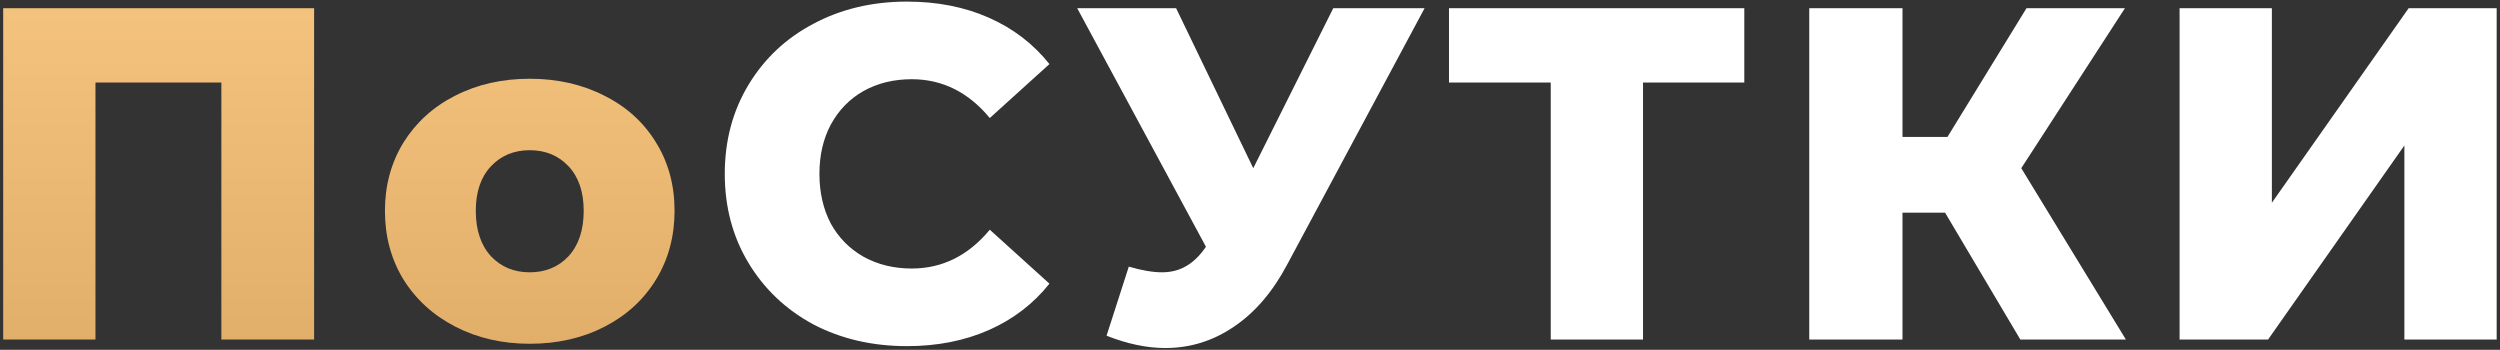
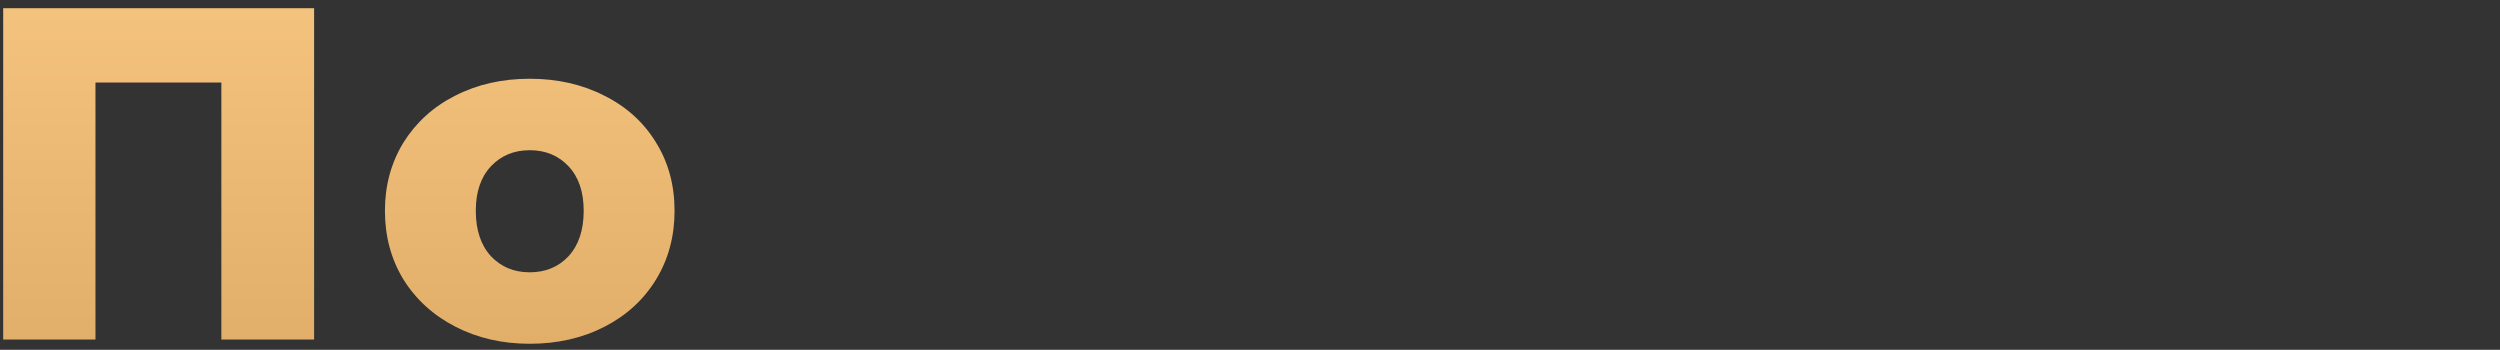
<svg xmlns="http://www.w3.org/2000/svg" width="486" height="68" viewBox="0 0 486 68" fill="none">
  <rect x="0" y="0" width="486" height="68" fill="#333333" stroke="none" />
  <path d="M61.063 1.6V66H43.032V16.044H18.559V66H0.62V1.6H61.063ZM102.982 66.828C97.647 66.828 92.832 65.724 88.538 63.516C84.245 61.308 80.872 58.241 78.418 54.316C76.026 50.391 74.831 45.944 74.831 40.976C74.831 36.069 76.026 31.653 78.418 27.728C80.872 23.803 84.215 20.767 88.447 18.62C92.74 16.412 97.585 15.308 102.982 15.308C108.38 15.308 113.225 16.412 117.518 18.62C121.812 20.767 125.154 23.803 127.546 27.728C129.938 31.592 131.134 36.008 131.134 40.976C131.134 45.944 129.938 50.391 127.546 54.316C125.154 58.241 121.812 61.308 117.518 63.516C113.225 65.724 108.38 66.828 102.982 66.828ZM102.982 52.936C106.049 52.936 108.564 51.893 110.526 49.808C112.489 47.661 113.47 44.717 113.47 40.976C113.47 37.296 112.489 34.413 110.526 32.328C108.564 30.243 106.049 29.2 102.982 29.2C99.916 29.2 97.401 30.243 95.439 32.328C93.476 34.413 92.495 37.296 92.495 40.976C92.495 44.717 93.476 47.661 95.439 49.808C97.401 51.893 99.916 52.936 102.982 52.936Z" fill="url(#paint0_linear_630_47)" />
-   <path d="M176.317 67.288C169.57 67.288 163.498 65.877 158.101 63.056C152.765 60.173 148.563 56.187 145.497 51.096C142.43 46.005 140.897 40.24 140.897 33.8C140.897 27.36 142.43 21.595 145.497 16.504C148.563 11.413 152.765 7.457 158.101 4.636C163.498 1.753 169.57 0.312 176.317 0.312C182.205 0.312 187.51 1.355 192.233 3.44C196.955 5.525 200.881 8.531 204.009 12.456L192.417 22.944C188.246 17.915 183.186 15.4 177.237 15.4C173.741 15.4 170.613 16.167 167.853 17.7C165.154 19.233 163.038 21.411 161.505 24.232C160.033 26.992 159.297 30.181 159.297 33.8C159.297 37.419 160.033 40.639 161.505 43.46C163.038 46.22 165.154 48.367 167.853 49.9C170.613 51.433 173.741 52.2 177.237 52.2C183.186 52.2 188.246 49.685 192.417 44.656L204.009 55.144C200.881 59.069 196.955 62.075 192.233 64.16C187.51 66.245 182.205 67.288 176.317 67.288ZM276.939 1.6L250.259 51.372C247.438 56.708 243.973 60.756 239.863 63.516C235.815 66.276 231.369 67.656 226.523 67.656C222.966 67.656 219.163 66.859 215.115 65.264L219.439 51.832C221.954 52.568 224.101 52.936 225.879 52.936C227.658 52.936 229.222 52.537 230.571 51.74C231.982 50.943 233.27 49.685 234.435 47.968L209.411 1.6H228.639L243.635 32.696L259.183 1.6H276.939ZM339.091 16.044H319.403V66H301.463V16.044H281.683V1.6H339.091V16.044ZM378.124 41.344H369.844V66H351.72V1.6H369.844V26.624H378.584L393.948 1.6H413.084L392.936 32.696L413.268 66H392.752L378.124 41.344ZM423.712 1.6H441.652V39.412L468.24 1.6H485.352V66H467.412V28.28L440.916 66H423.712V1.6Z" fill="white" />
  <defs>
    <linearGradient id="paint0_linear_630_47" x1="243" y1="-38" x2="243" y2="104" gradientUnits="userSpaceOnUse">
      <stop stop-color="#FECE87" />
      <stop offset="1" stop-color="#D8A460" />
    </linearGradient>
  </defs>
</svg>